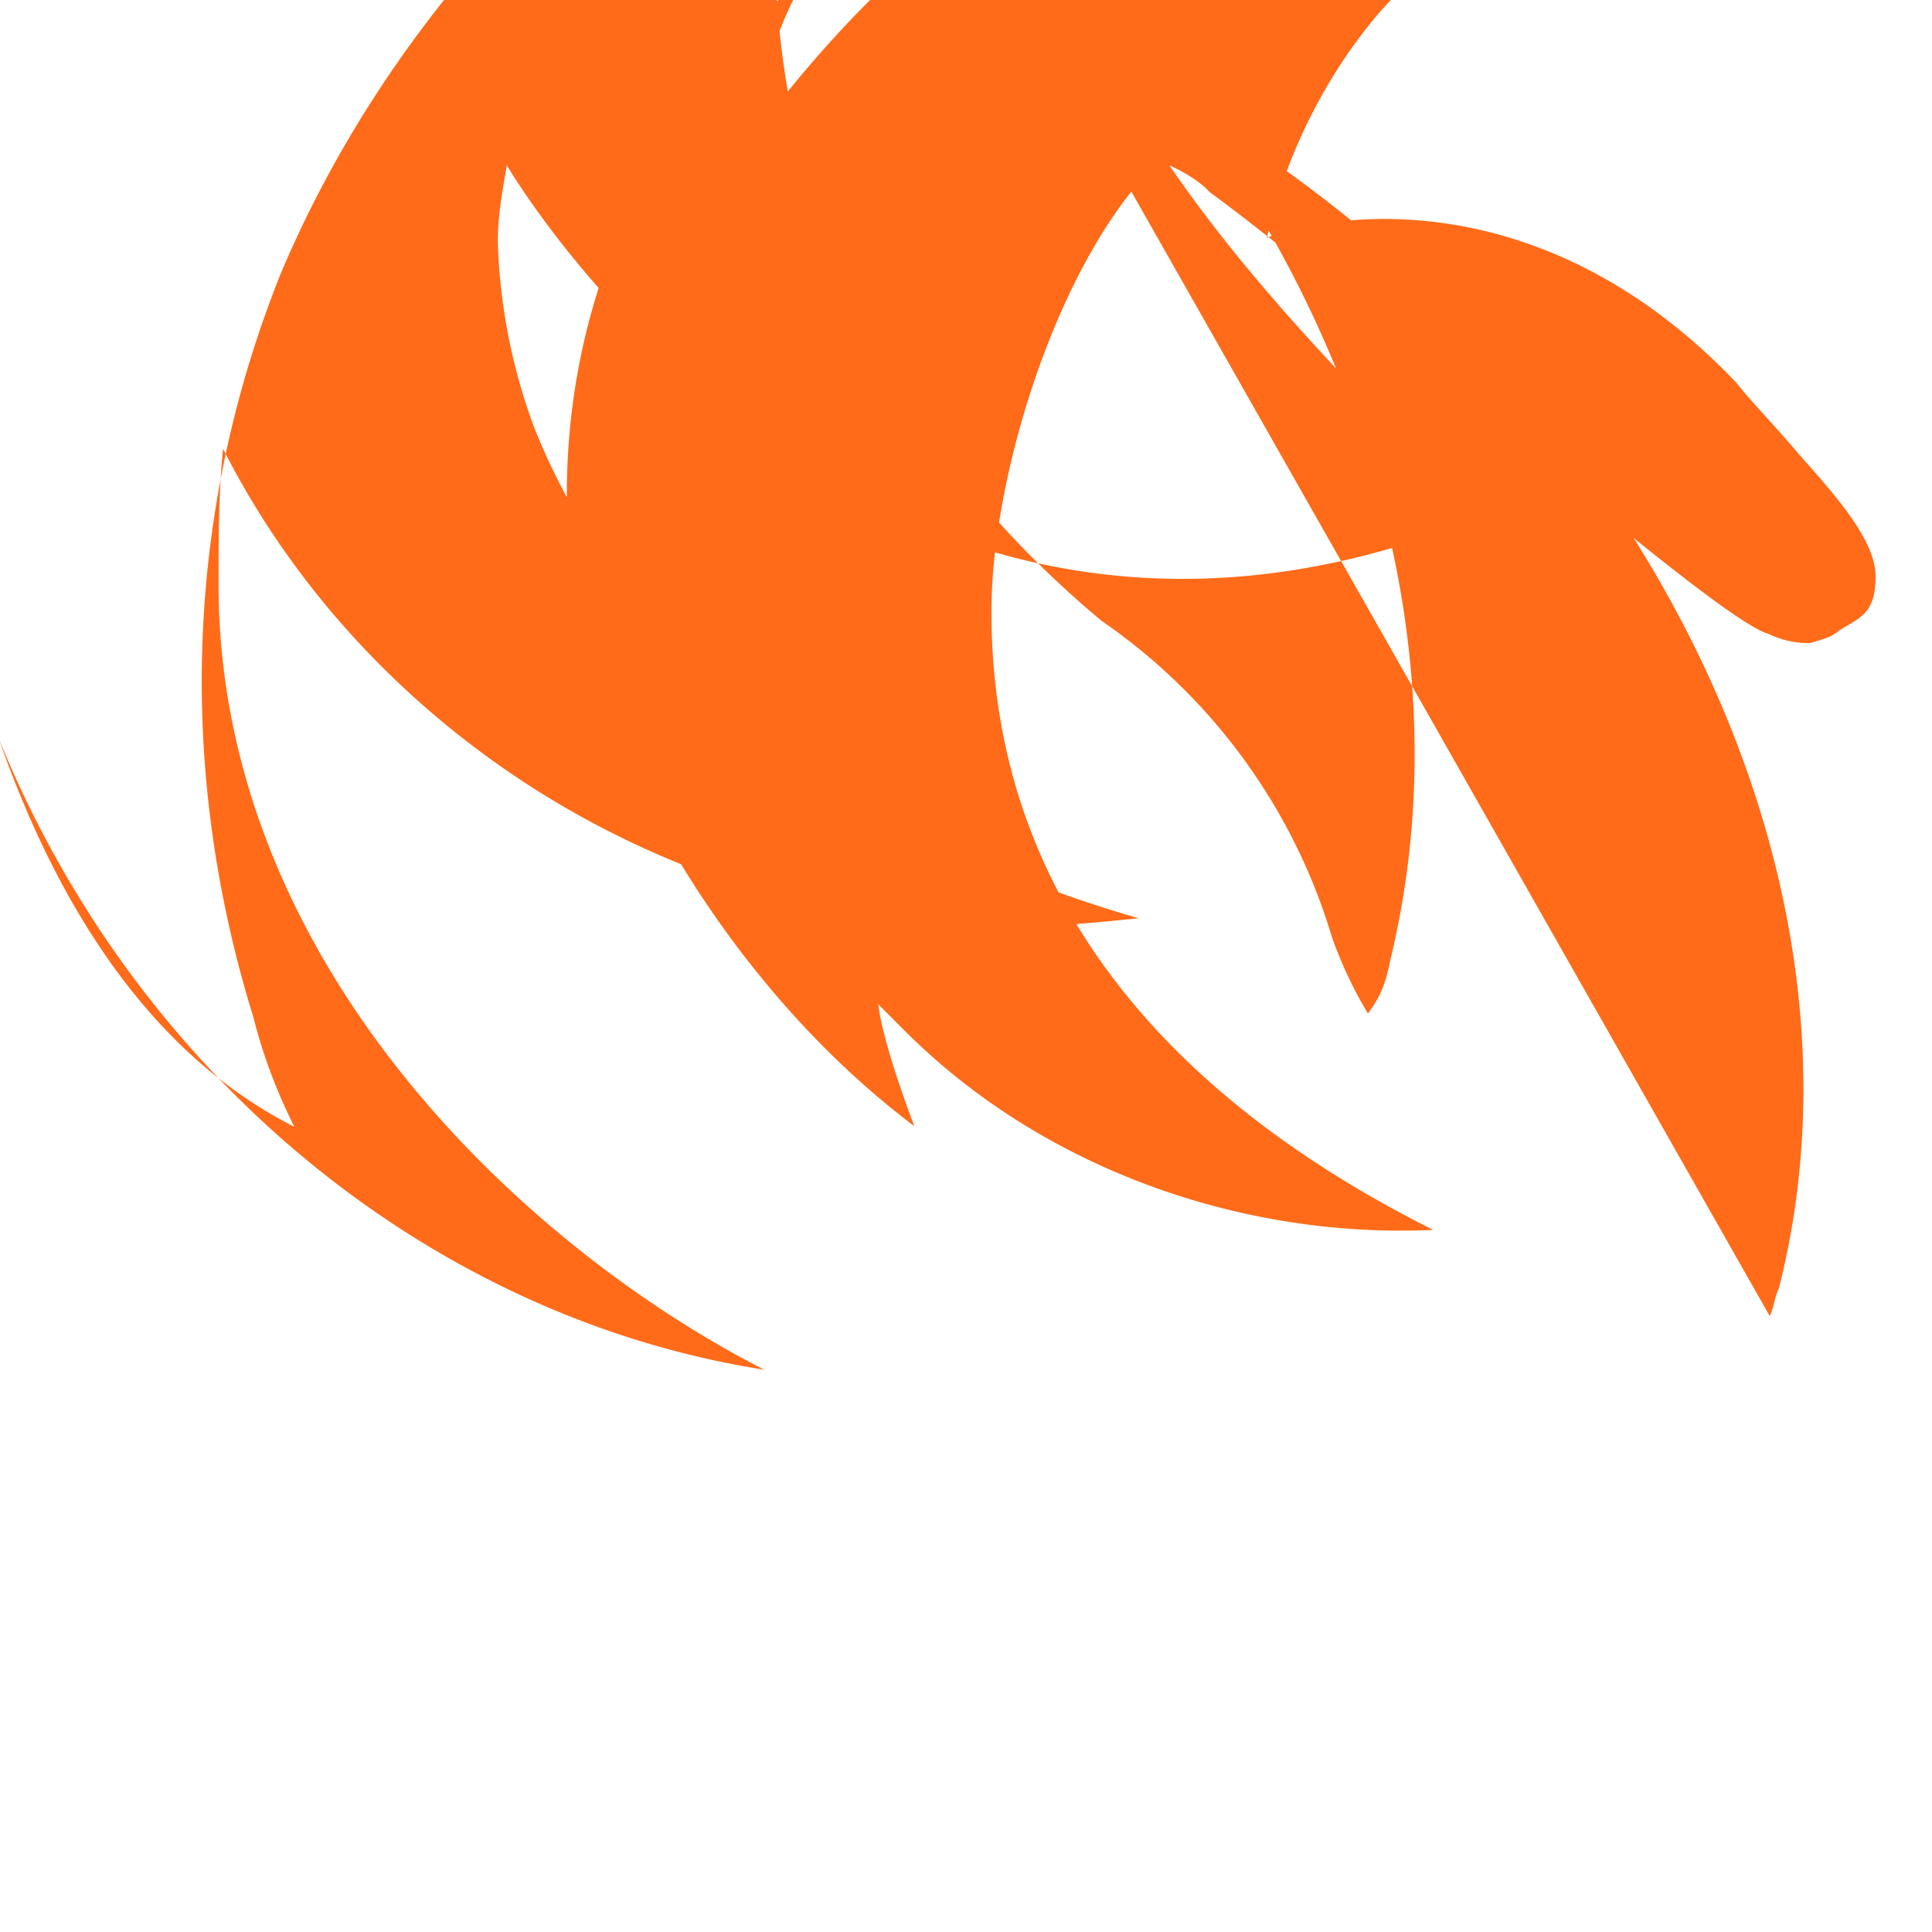
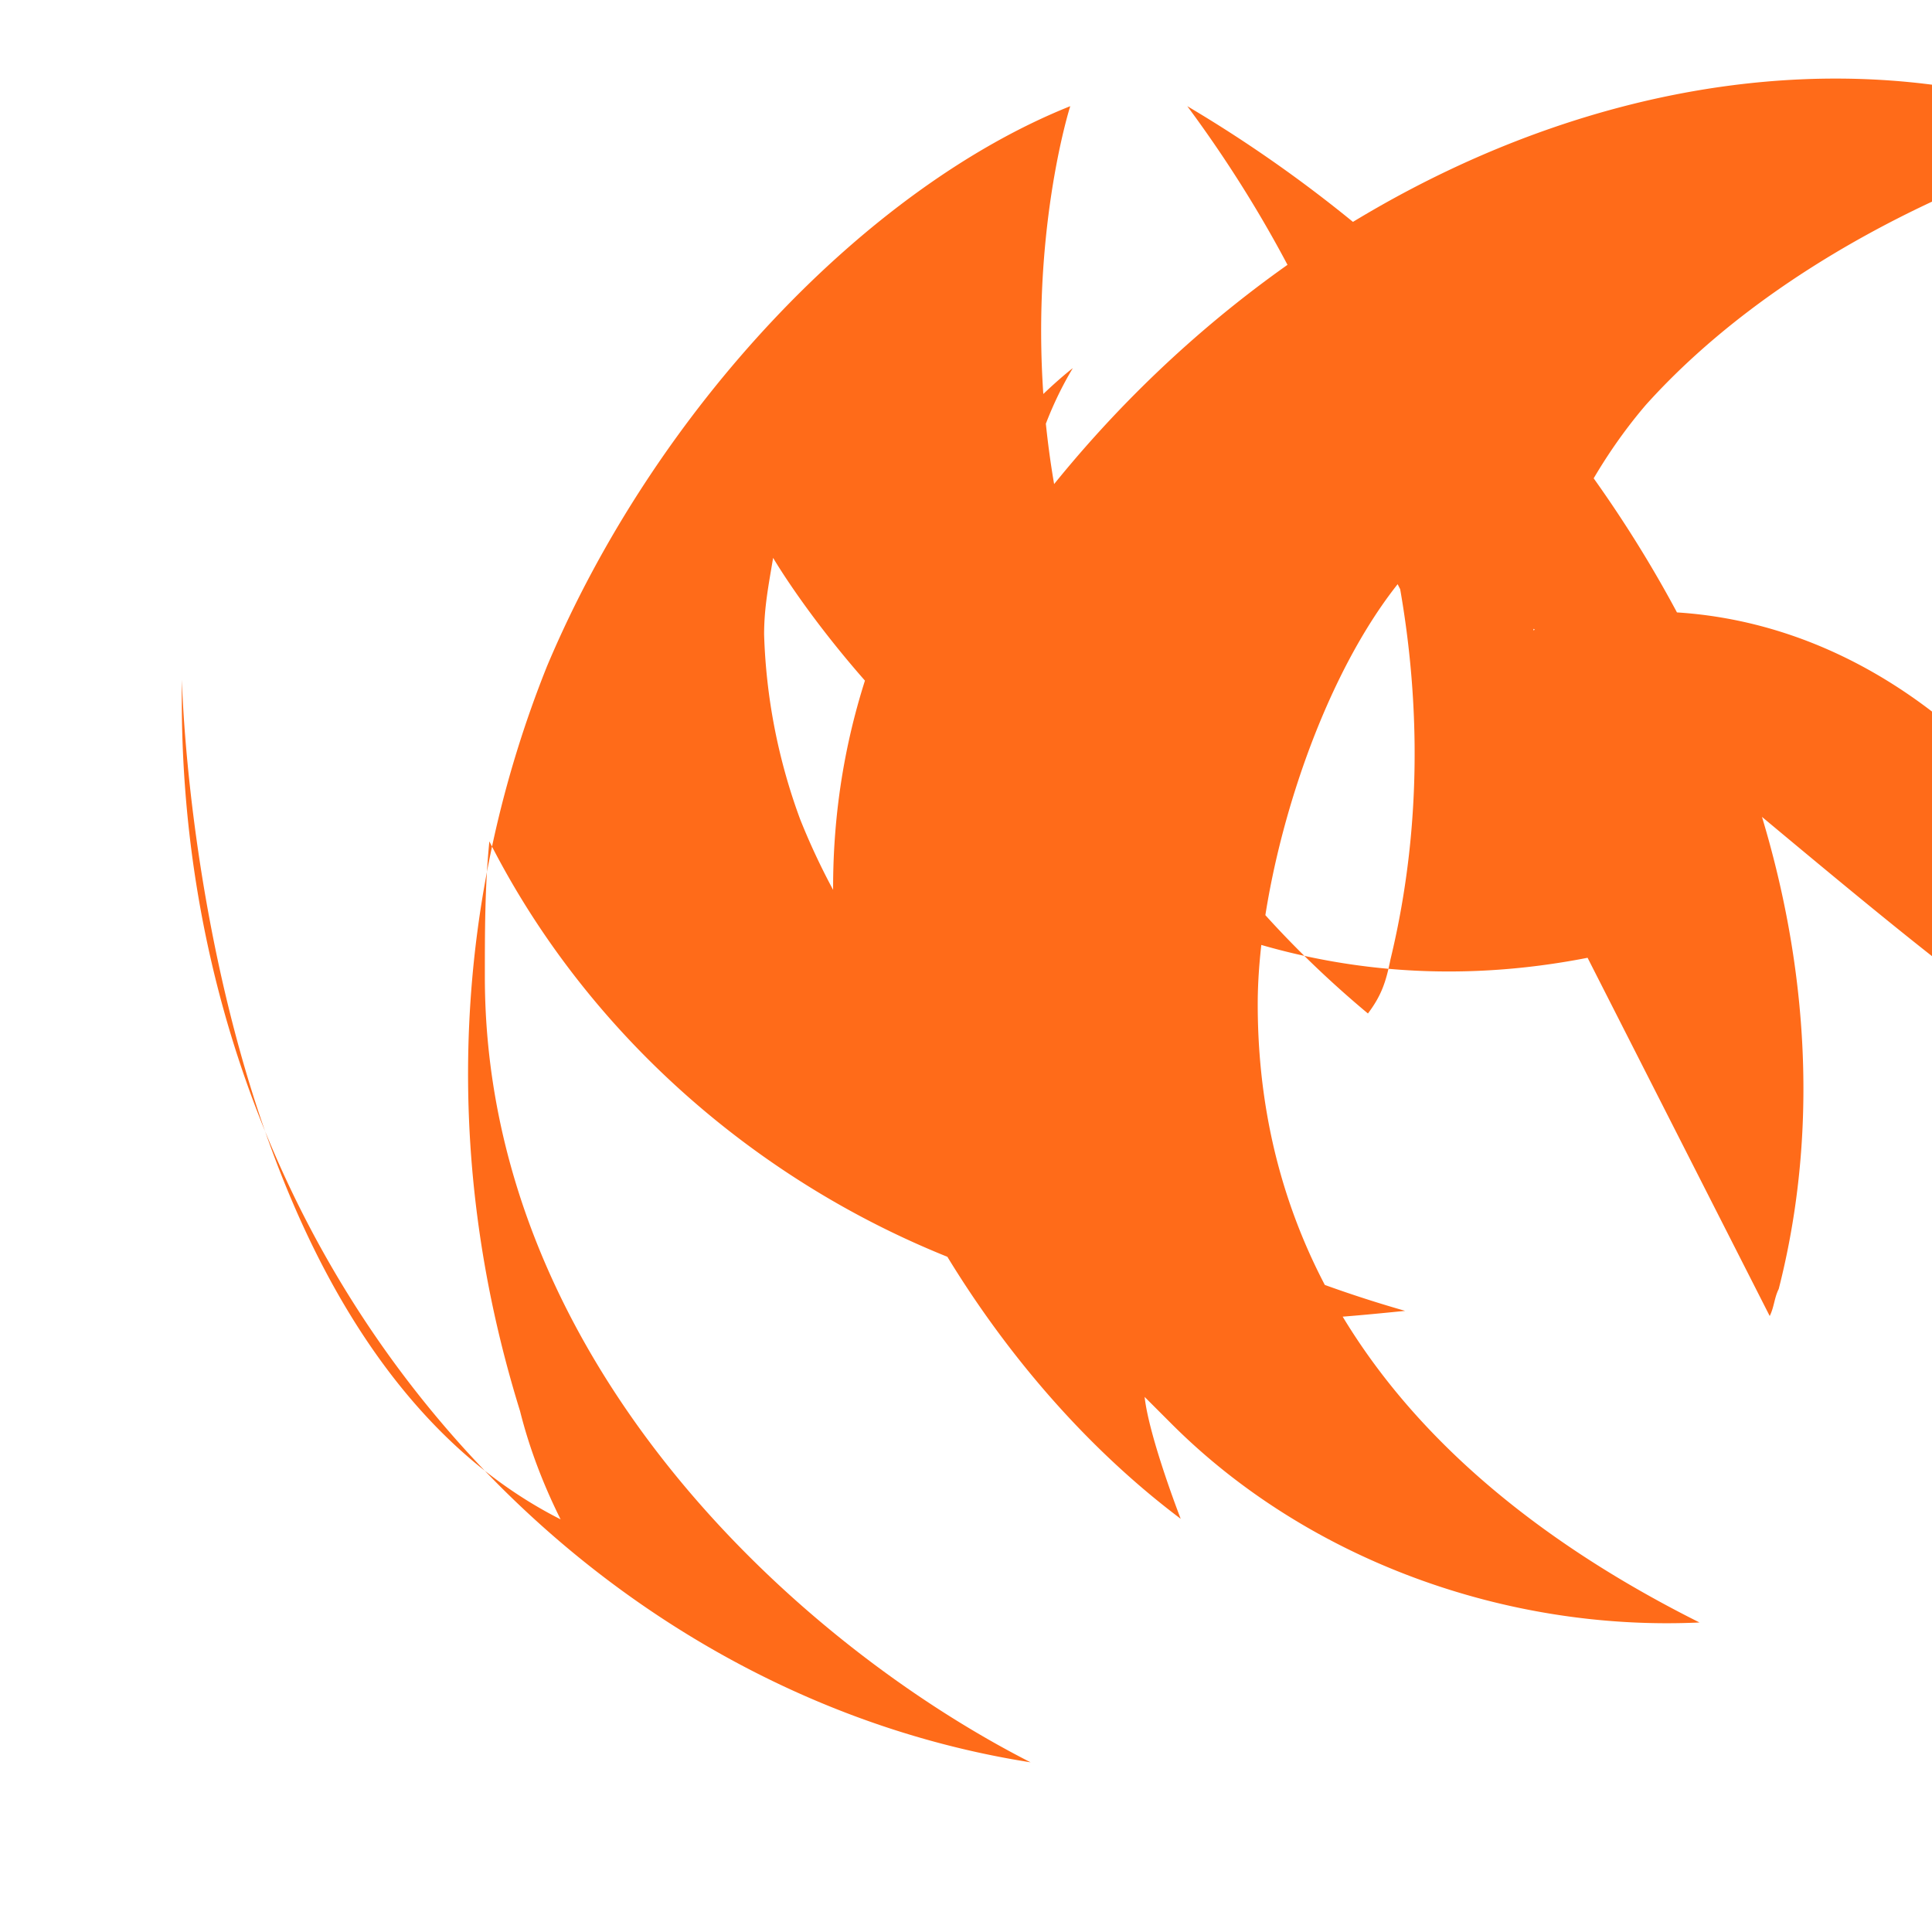
<svg xmlns="http://www.w3.org/2000/svg" viewBox="0 0 24 24" width="100%" height="100%" fill="#FF6B19">
-   <path d="M21.984 16.348c.056-.112.056-.224.112-.336 1.346-5.272-1.851-11.44-7.347-14.693 2.412 3.253 3.365 7.122 2.524 10.599-.056.28-.112.448-.28.672a5.176 5.176 0 0 1-.448-.952 7.305 7.305 0 0 0-2.86-3.925c-5.768-4.814-3.698-11.271-3.698-11.271-2.524 1.01-5.152 3.757-6.499 6.955-1.123 2.803-1.346 5.999-.336 9.254.112.448.28.896.504 1.346-4.535-2.296-4.704-10.43-4.704-10.43-.112 7.122 4.814 12.55 10.542 13.448-2.969-1.514-6.779-5.048-6.779-9.758 0-.56 0-1.122.056-1.682 1.791 3.533 5.6 5.944 9.694 5.944.56 0 1.122-.056 1.682-.112-3.533-1.01-6.331-3.141-7.515-6.106a7.254 7.254 0 0 1-.448-2.296c0-.336.056-.616.112-.952 0 0 4.368 7.515 12.104 4.368-1.4-1.4-2.802-2.802-3.874-4.368.244.112.4.224.504.336 1.85 1.346 6.274 5.32 6.947 5.488.112.056.28.112.504.112a2.39 2.39 0 0 0 .18-.055.5.5 0 0 0 .19-.105c.28-.168.448-.224.448-.672 0-.448-.504-1.01-.952-1.514-.28-.336-.56-.616-.784-.896-2.354-2.466-4.926-2.13-5.824-1.794.224-1.01.728-2.018 1.4-2.802 1.514-1.682 3.813-2.802 5.824-3.365-4.368-1.85-9.87.168-13.28 4.48-.112.112-.168.224-.28.336.056-.672.28-1.346.616-1.906 0 0-3.48 2.63-2.916 7.515.224 1.906 1.794 4.927 4.256 6.779 0 0-.392-1.01-.448-1.514.112.112.224.224.336.336 1.682 1.682 4.144 2.578 6.557 2.466-2.802-1.402-5.488-3.757-5.488-7.683 0-1.514.672-3.869 1.738-5.215z" />
+   <path d="M21.984 16.348c.056-.112.056-.224.112-.336 1.346-5.272-1.851-11.44-7.347-14.693 2.412 3.253 3.365 7.122 2.524 10.599-.056.28-.112.448-.28.672c-5.768-4.814-3.698-11.271-3.698-11.271-2.524 1.01-5.152 3.757-6.499 6.955-1.123 2.803-1.346 5.999-.336 9.254.112.448.28.896.504 1.346-4.535-2.296-4.704-10.43-4.704-10.43-.112 7.122 4.814 12.55 10.542 13.448-2.969-1.514-6.779-5.048-6.779-9.758 0-.56 0-1.122.056-1.682 1.791 3.533 5.6 5.944 9.694 5.944.56 0 1.122-.056 1.682-.112-3.533-1.01-6.331-3.141-7.515-6.106a7.254 7.254 0 0 1-.448-2.296c0-.336.056-.616.112-.952 0 0 4.368 7.515 12.104 4.368-1.4-1.4-2.802-2.802-3.874-4.368.244.112.4.224.504.336 1.85 1.346 6.274 5.32 6.947 5.488.112.056.28.112.504.112a2.39 2.39 0 0 0 .18-.055.5.5 0 0 0 .19-.105c.28-.168.448-.224.448-.672 0-.448-.504-1.01-.952-1.514-.28-.336-.56-.616-.784-.896-2.354-2.466-4.926-2.13-5.824-1.794.224-1.01.728-2.018 1.4-2.802 1.514-1.682 3.813-2.802 5.824-3.365-4.368-1.85-9.87.168-13.28 4.48-.112.112-.168.224-.28.336.056-.672.28-1.346.616-1.906 0 0-3.48 2.63-2.916 7.515.224 1.906 1.794 4.927 4.256 6.779 0 0-.392-1.01-.448-1.514.112.112.224.224.336.336 1.682 1.682 4.144 2.578 6.557 2.466-2.802-1.402-5.488-3.757-5.488-7.683 0-1.514.672-3.869 1.738-5.215z" />
</svg>